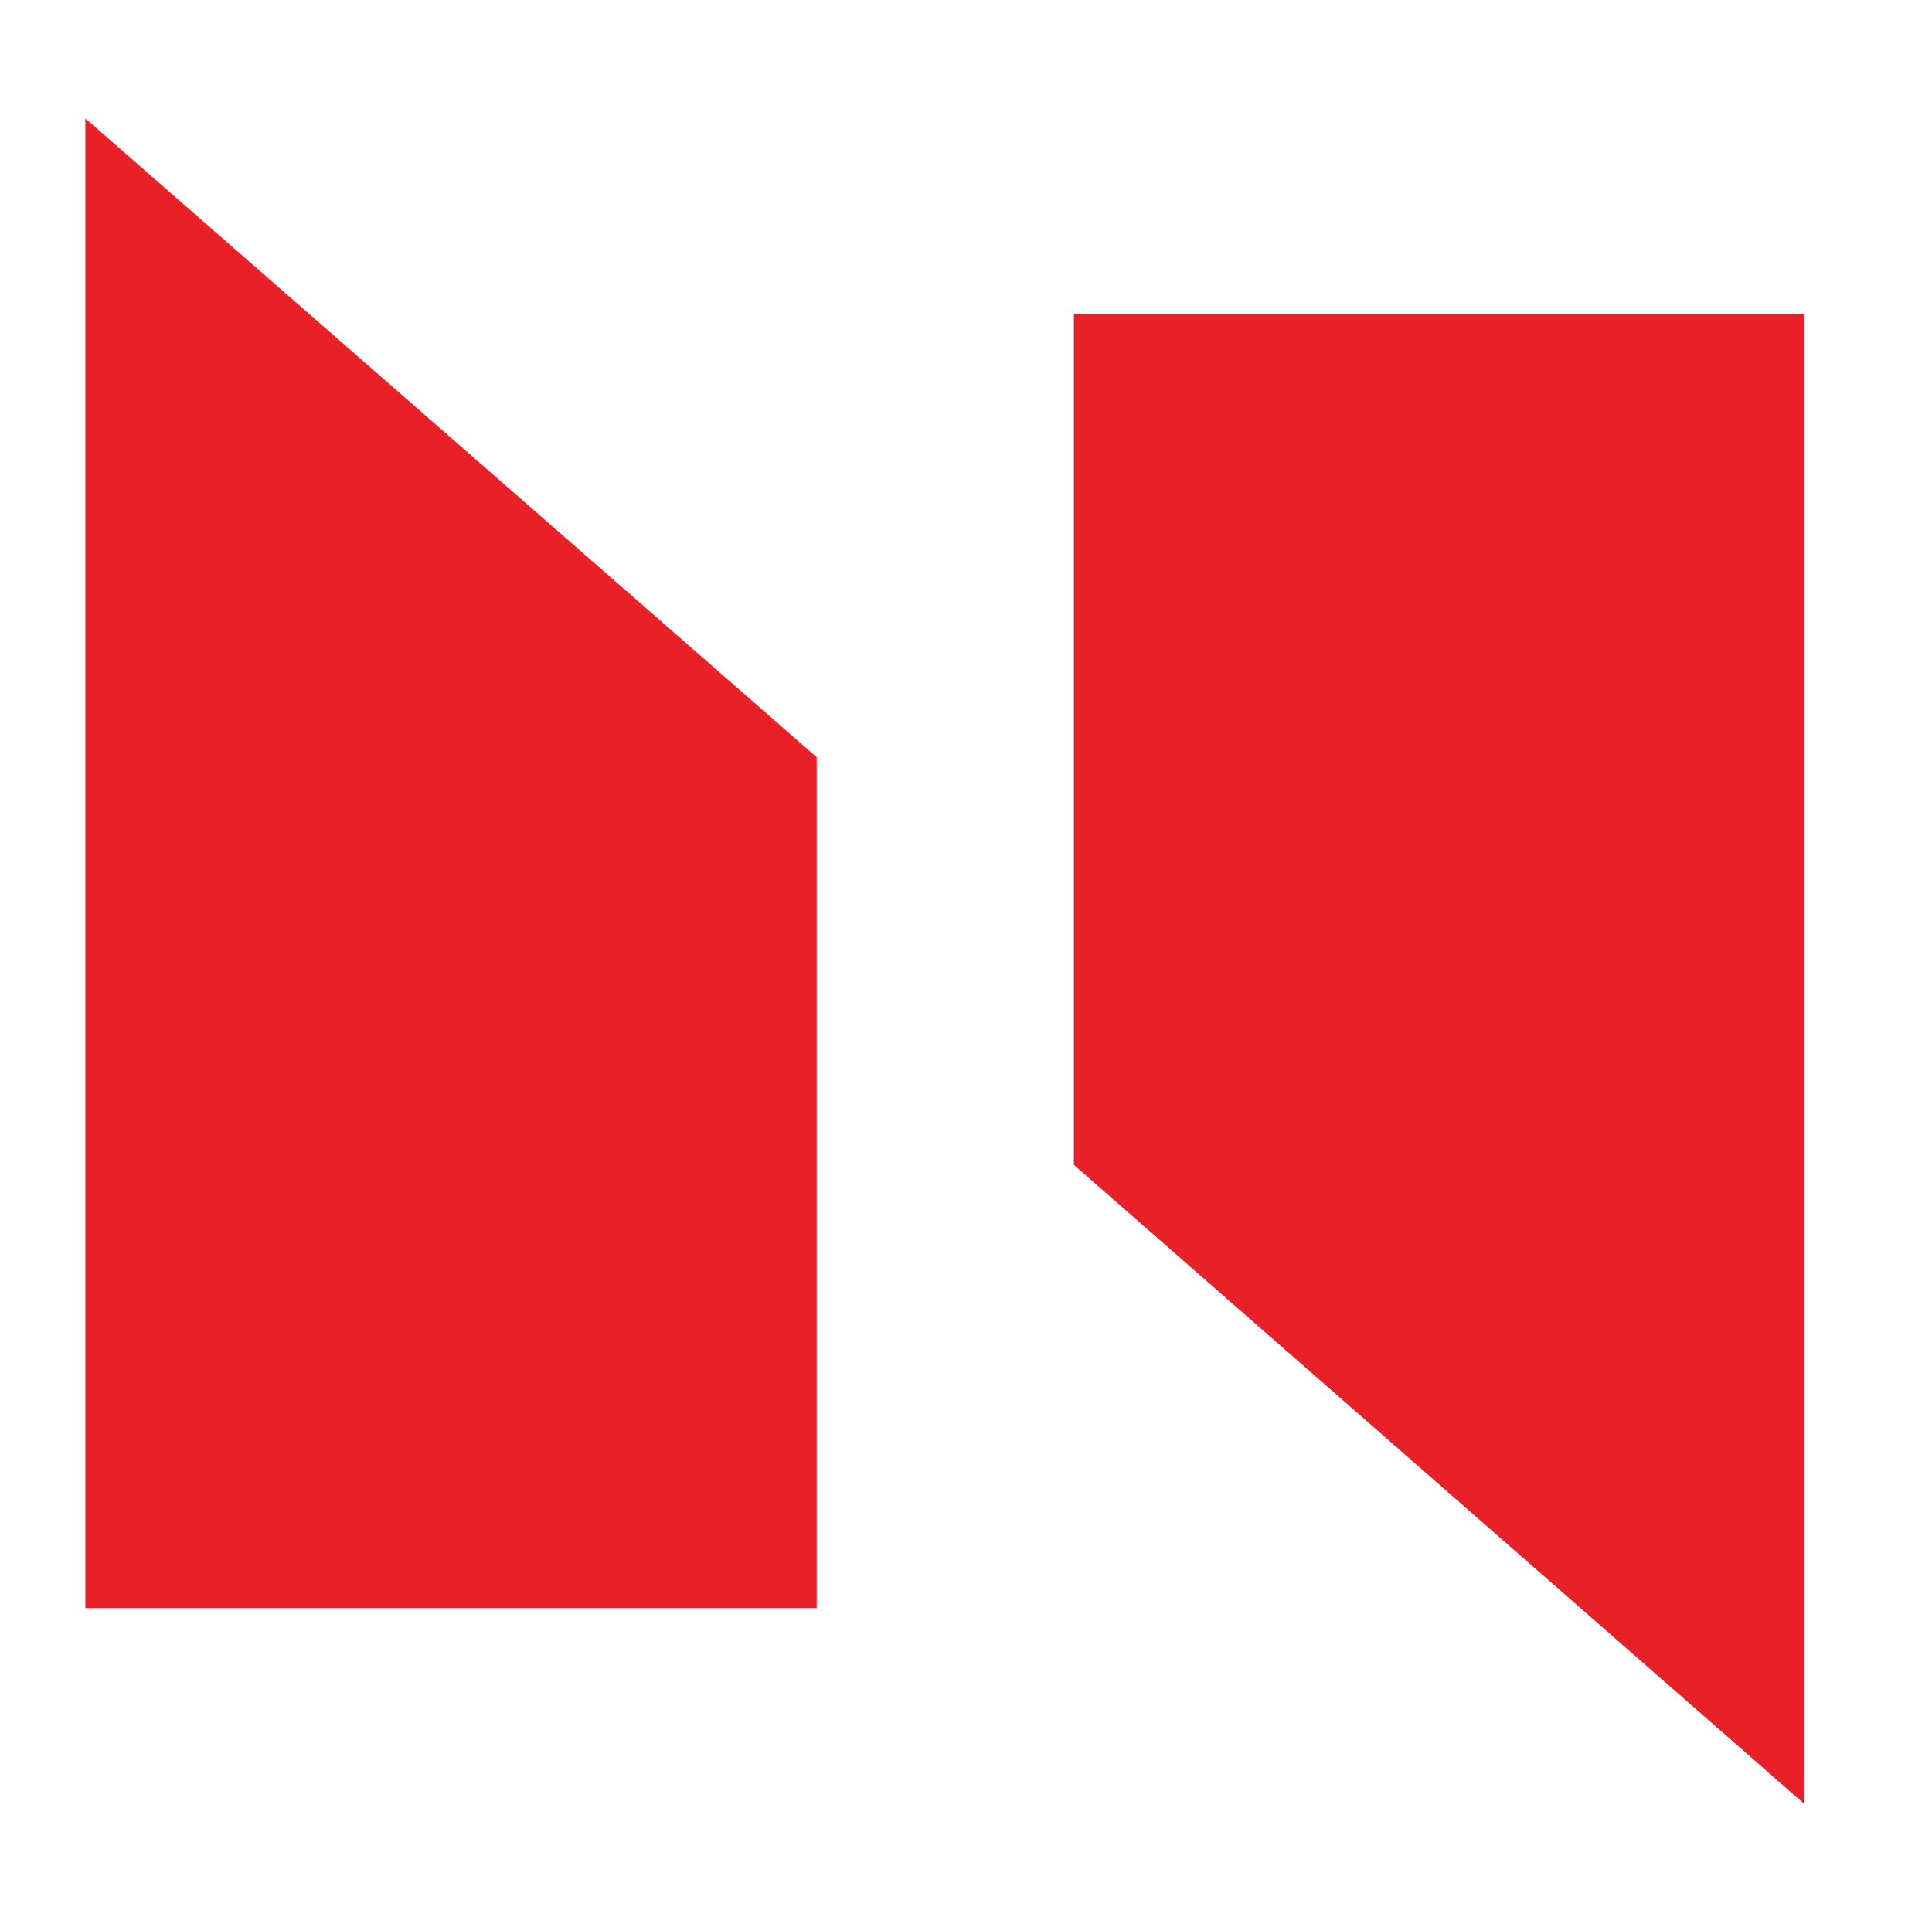
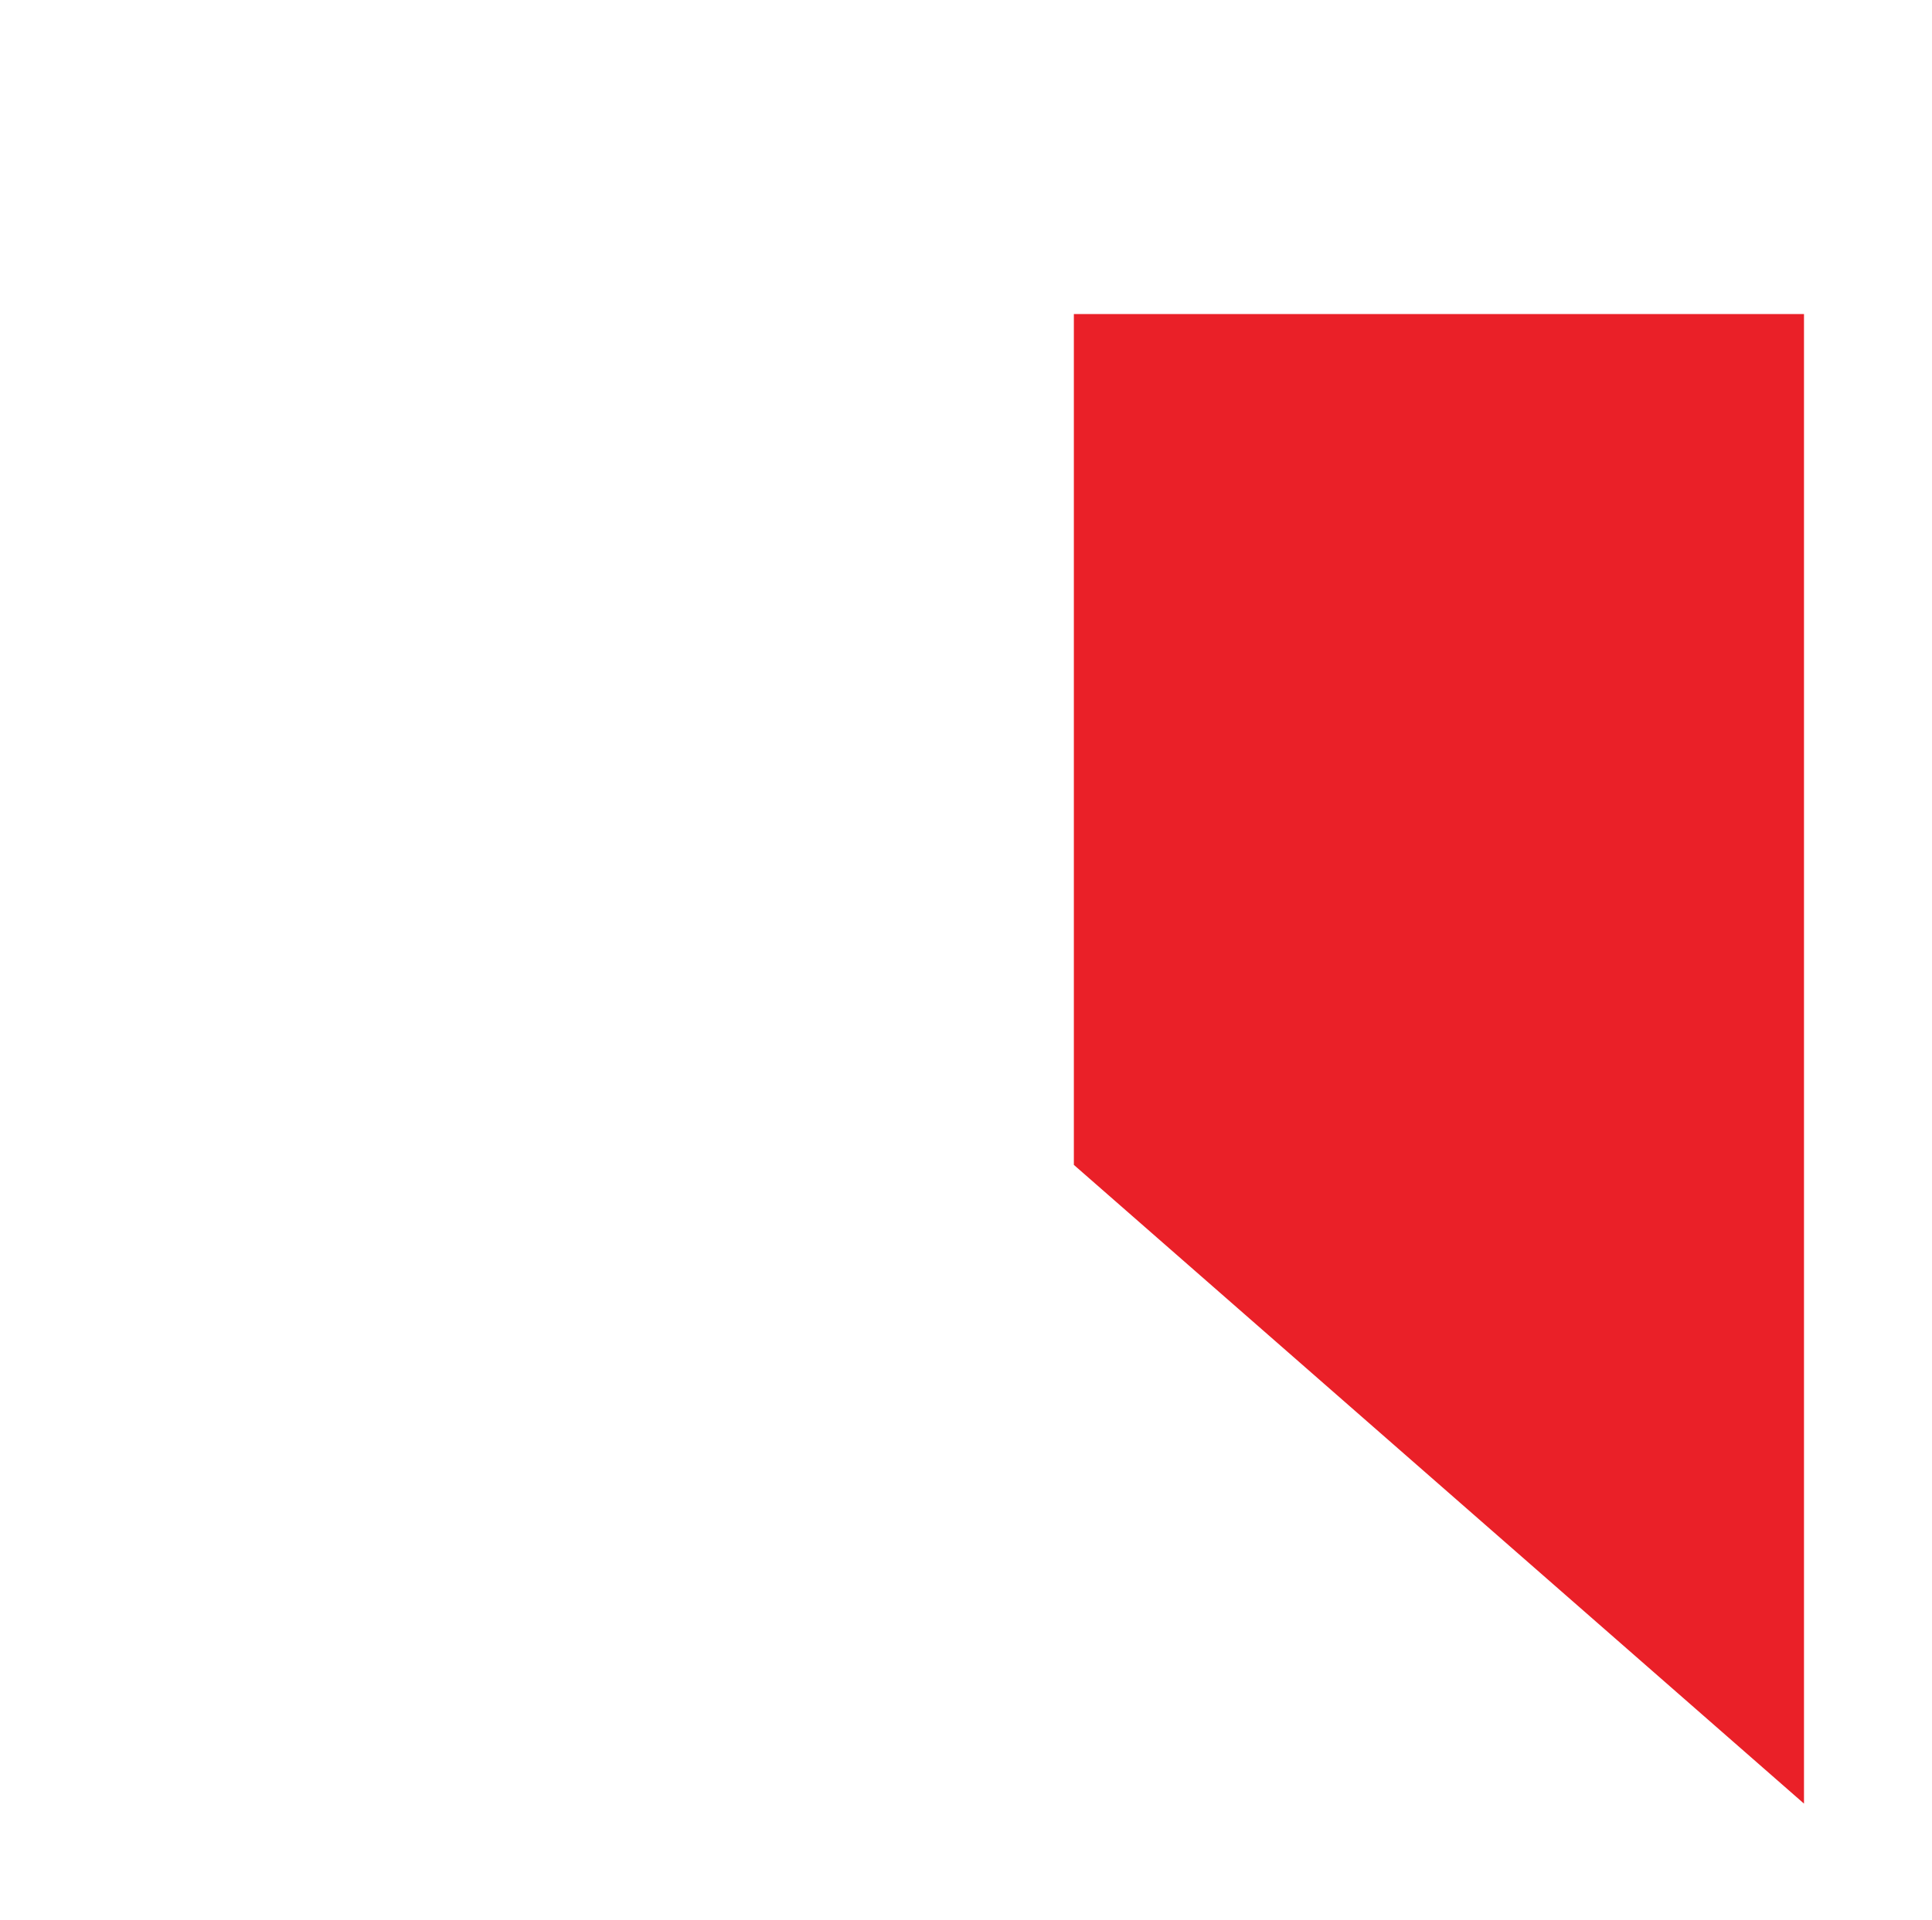
<svg xmlns="http://www.w3.org/2000/svg" version="1.1" id="Layer_1" x="0px" y="0px" viewBox="0 0 163 162" style="enable-background:new 0 0 163 162;" xml:space="preserve">
  <style type="text/css">
	.st0{fill:#ea2028;}
</style>
-   <polygon class="st0" points="7.2,10 7.2,135.7 68.9,135.7 68.9,63.9 " fill="#000000" />
  <polygon class="st0" points="152.2,152.2 152.2,26.5 90.6,26.5 90.6,98.3 " fill="#000000" />
</svg>